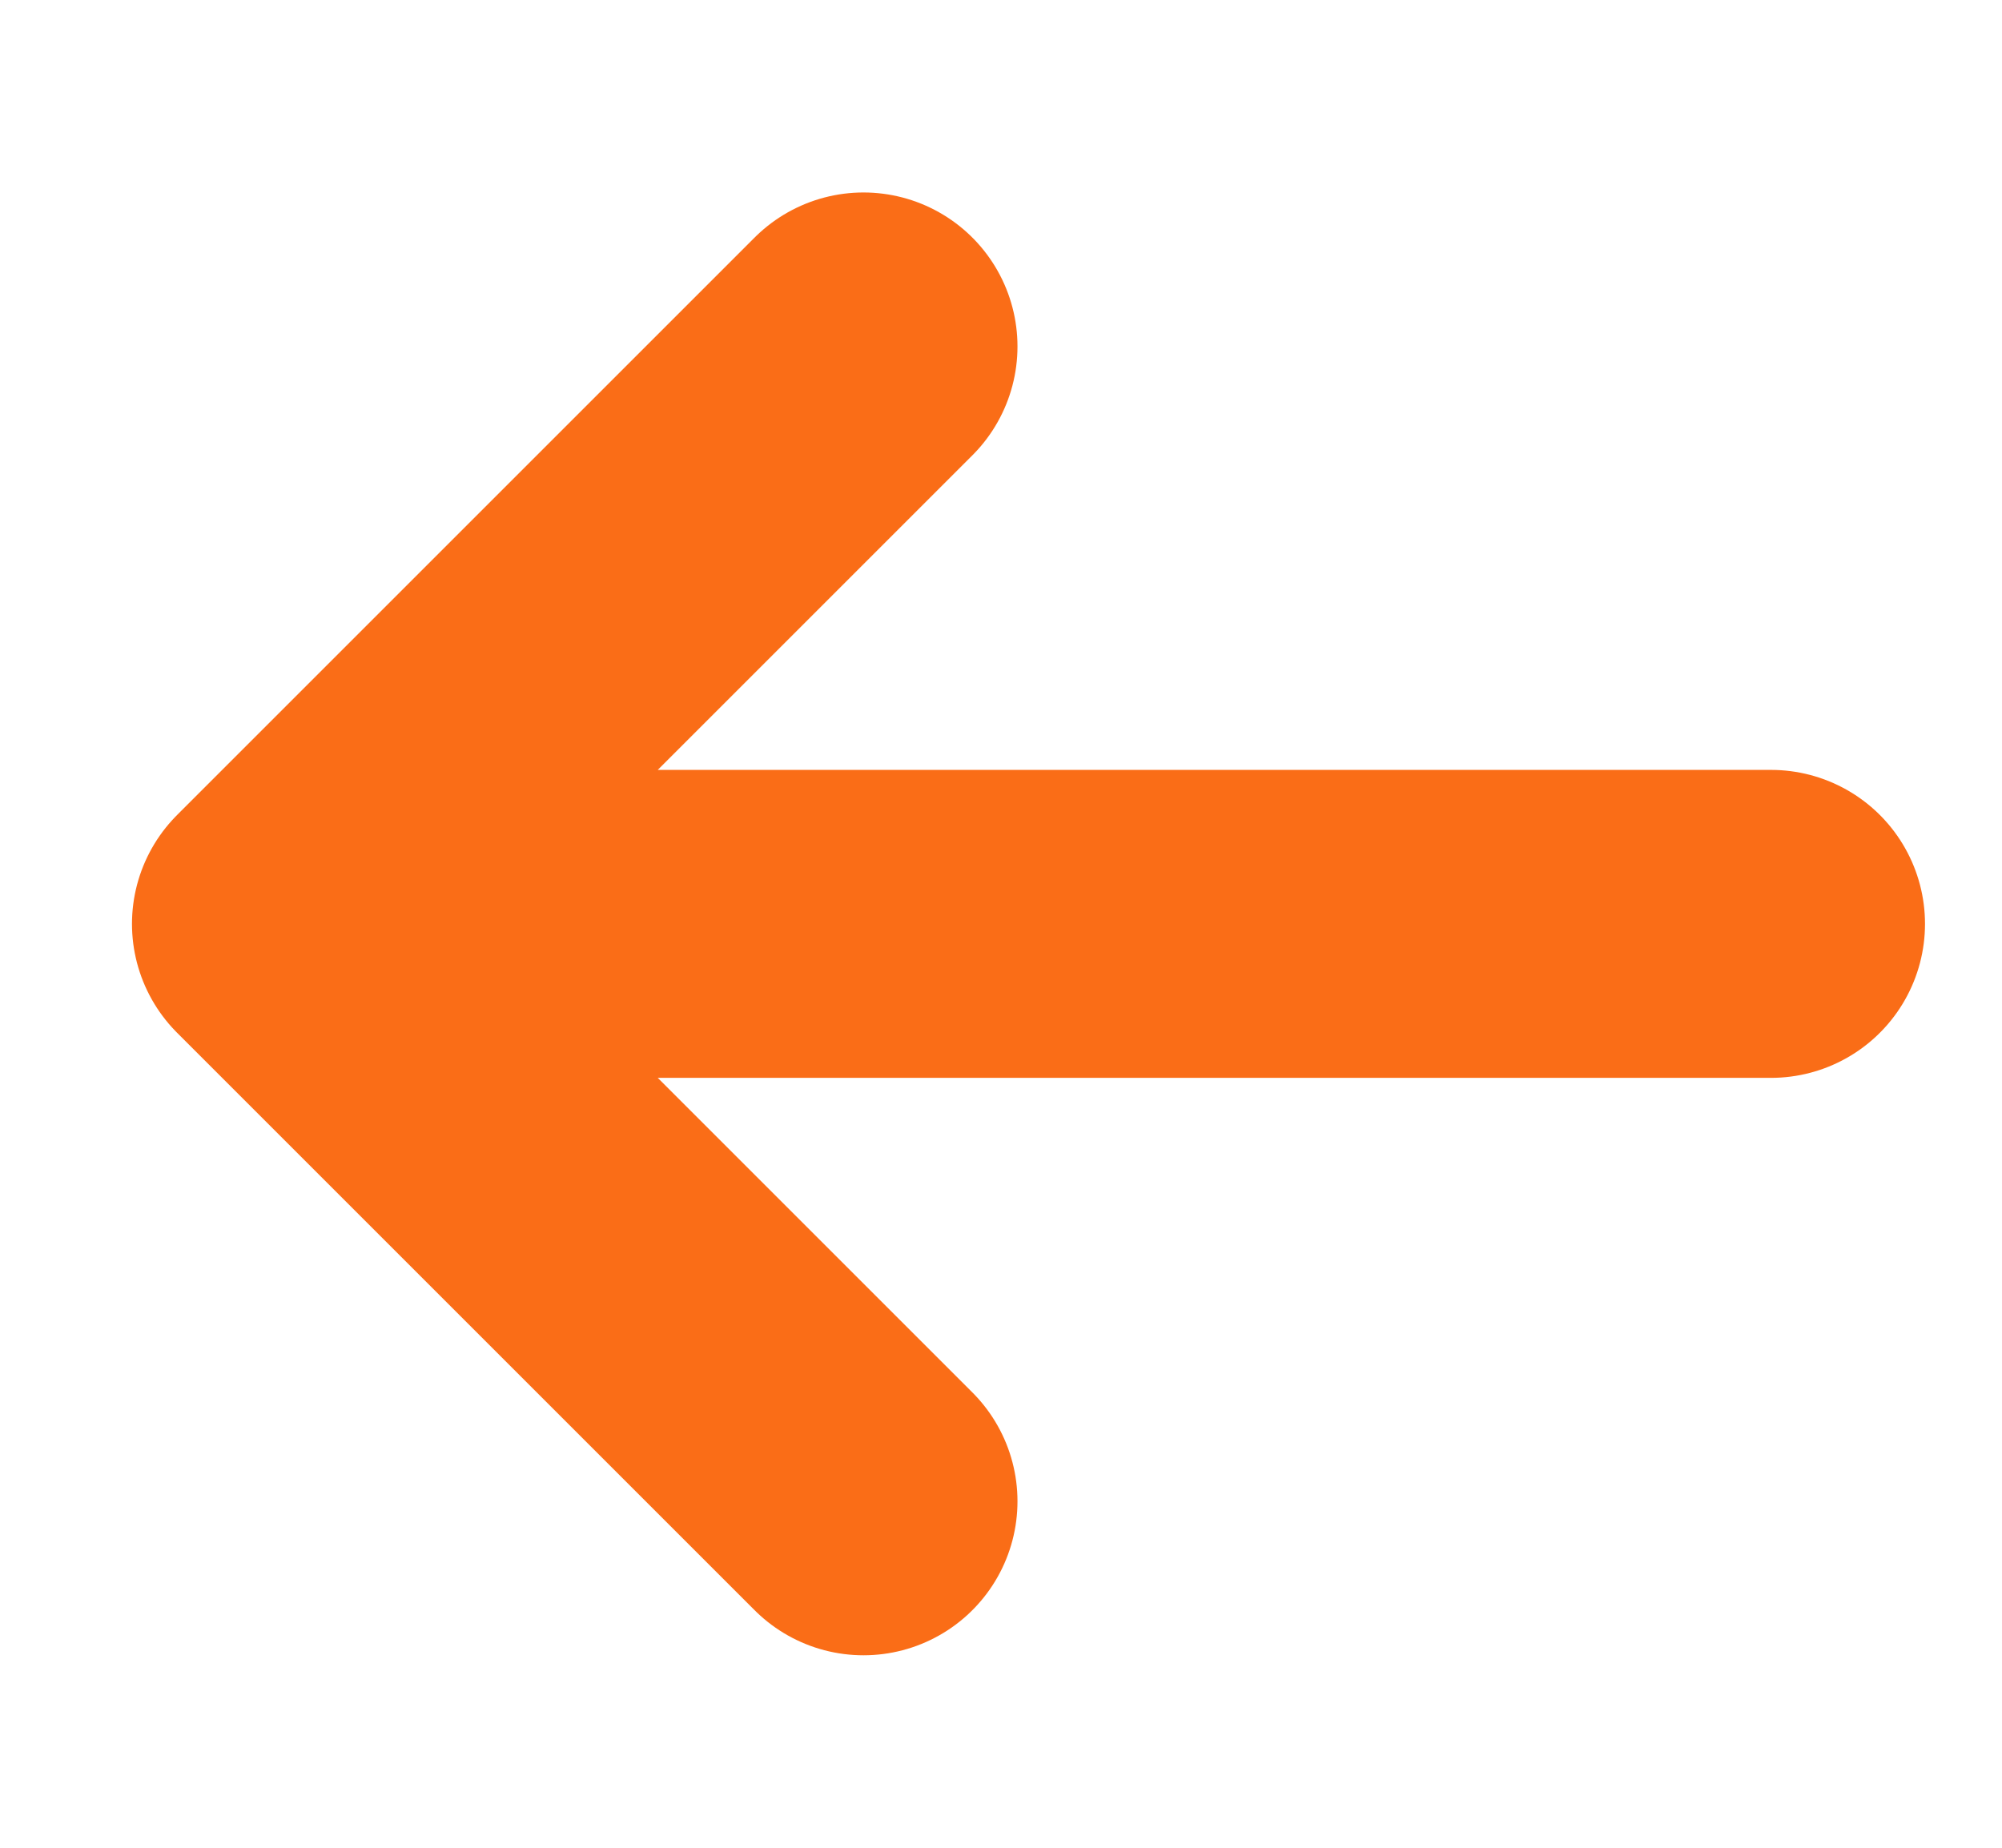
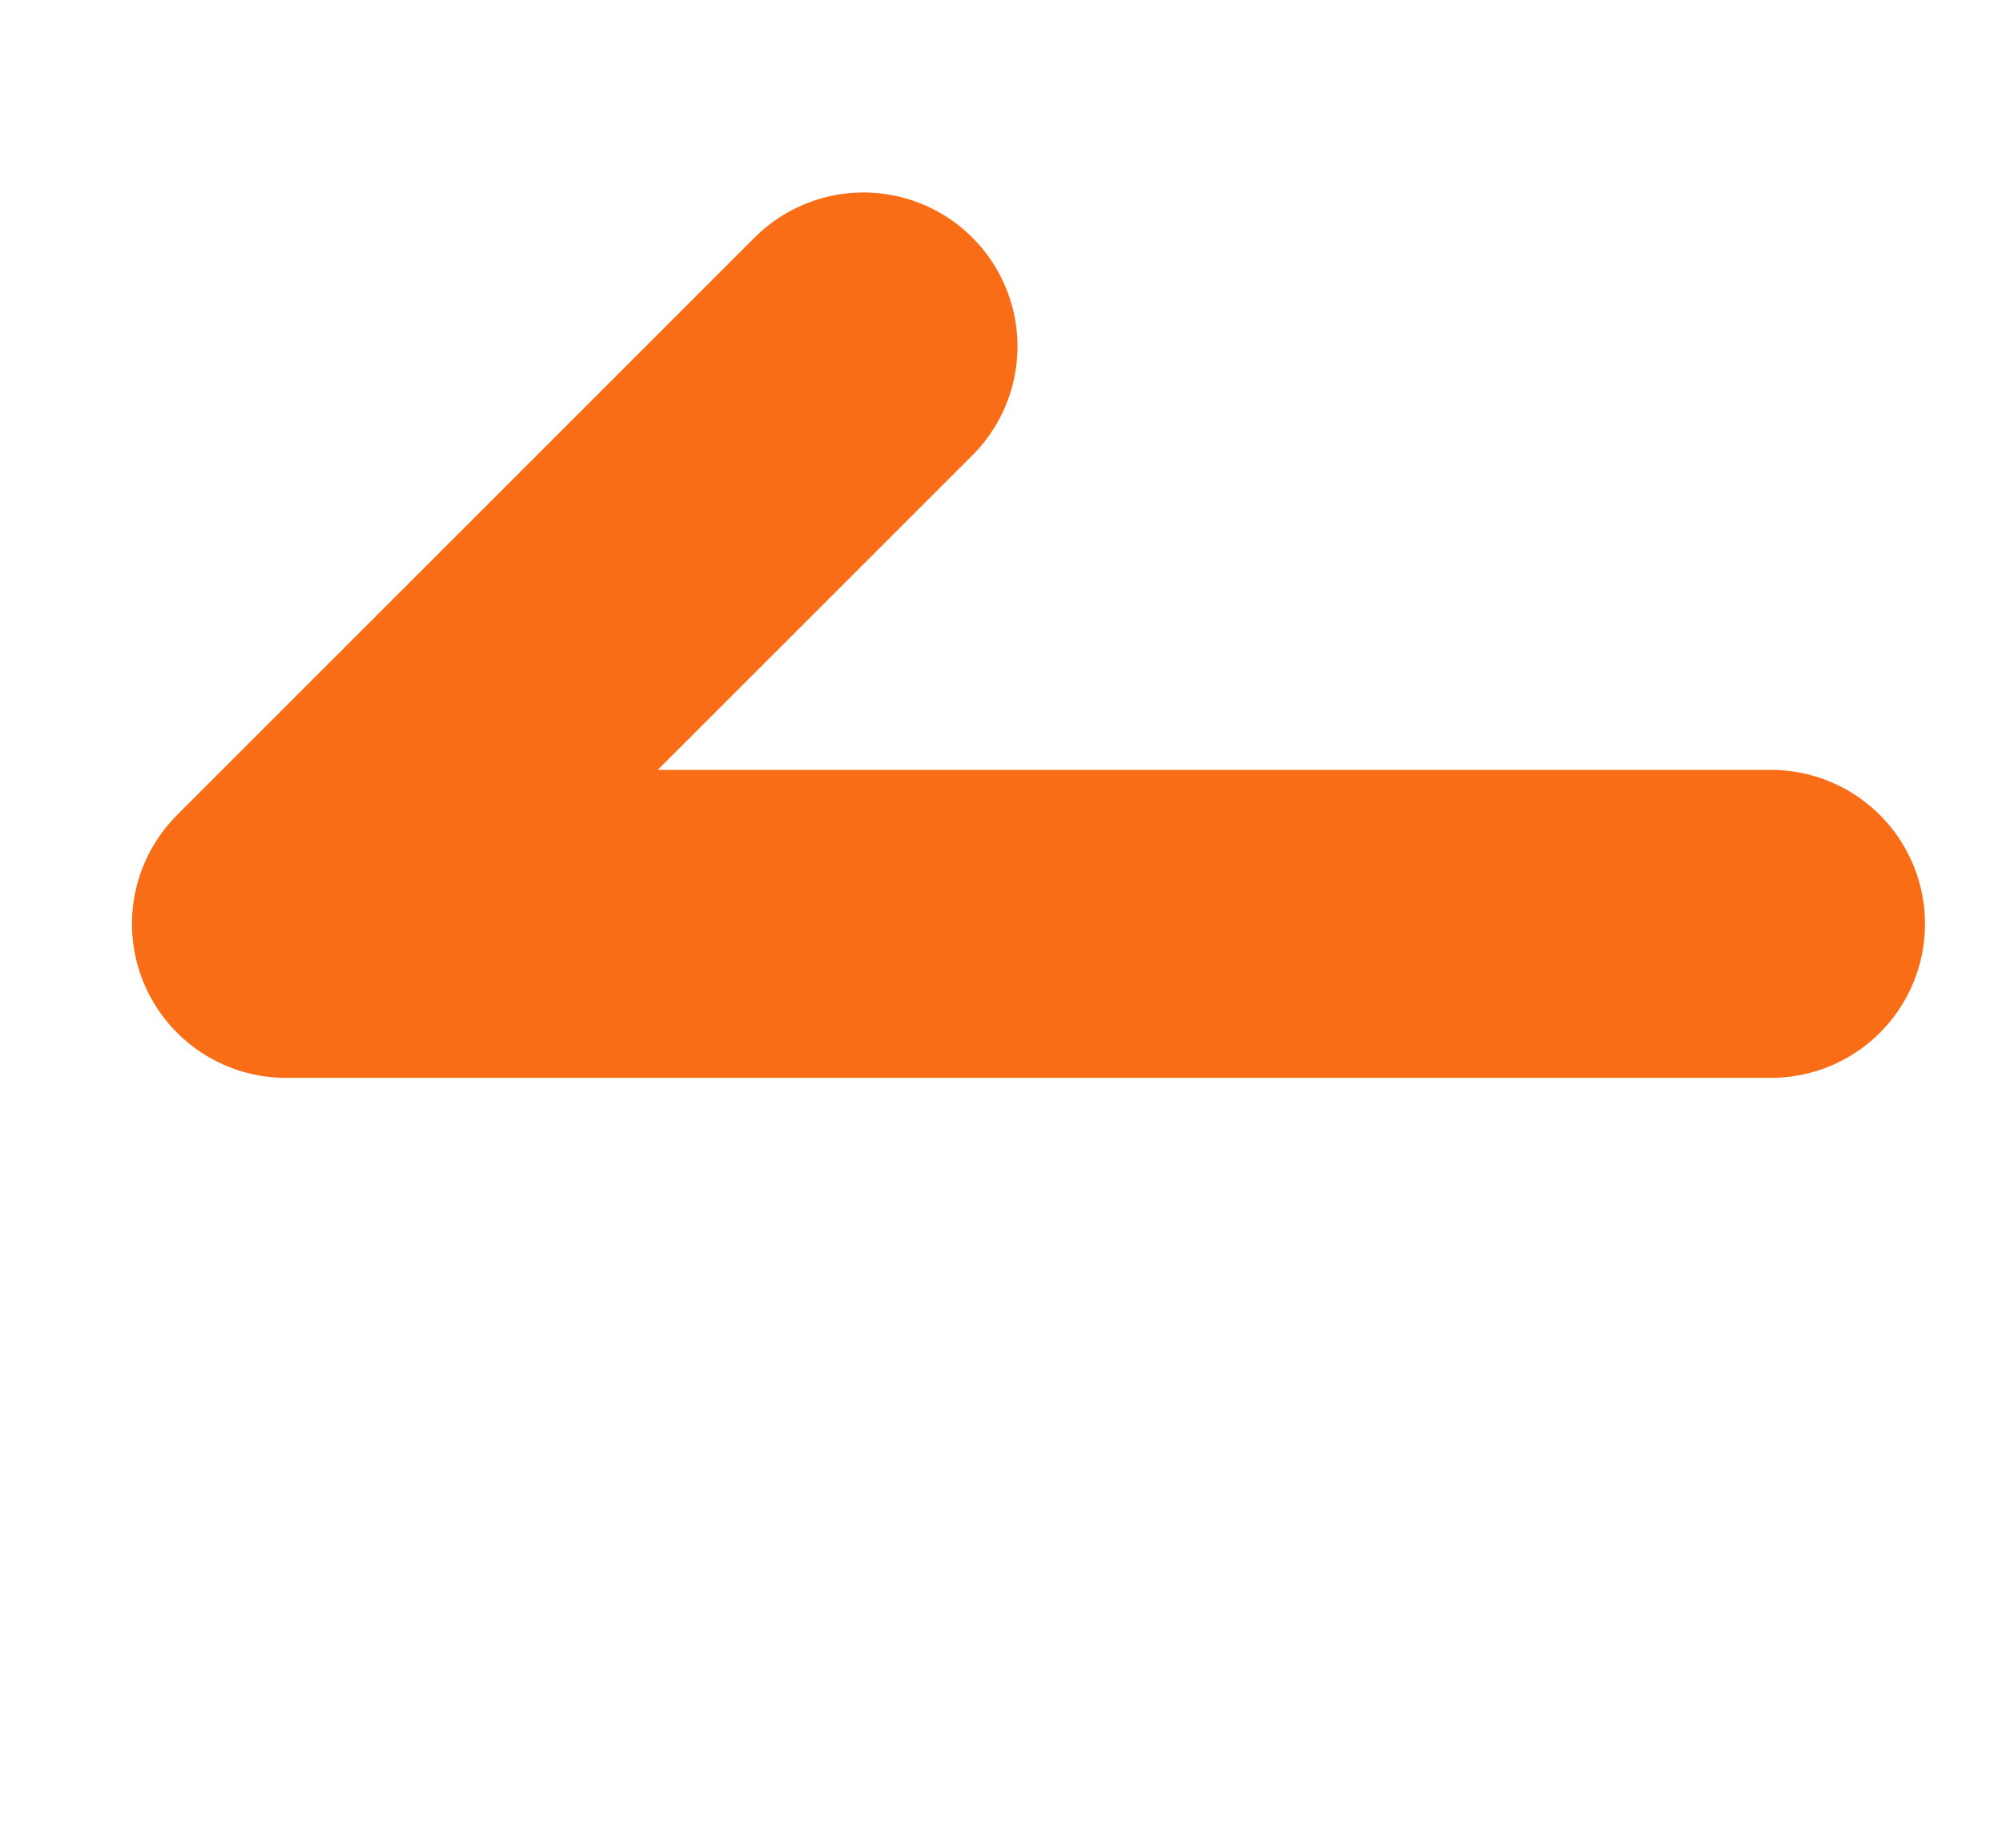
<svg xmlns="http://www.w3.org/2000/svg" width="13" height="12" viewBox="0 0 13 12" fill="none">
-   <path d="M5.607 2.25L1.857 6M1.857 6L5.607 9.75M1.857 6L11.5 6" stroke="#FA6D17" stroke-width="2" stroke-linecap="round" stroke-linejoin="round" />
+   <path d="M5.607 2.25L1.857 6M1.857 6M1.857 6L11.5 6" stroke="#FA6D17" stroke-width="2" stroke-linecap="round" stroke-linejoin="round" />
</svg>